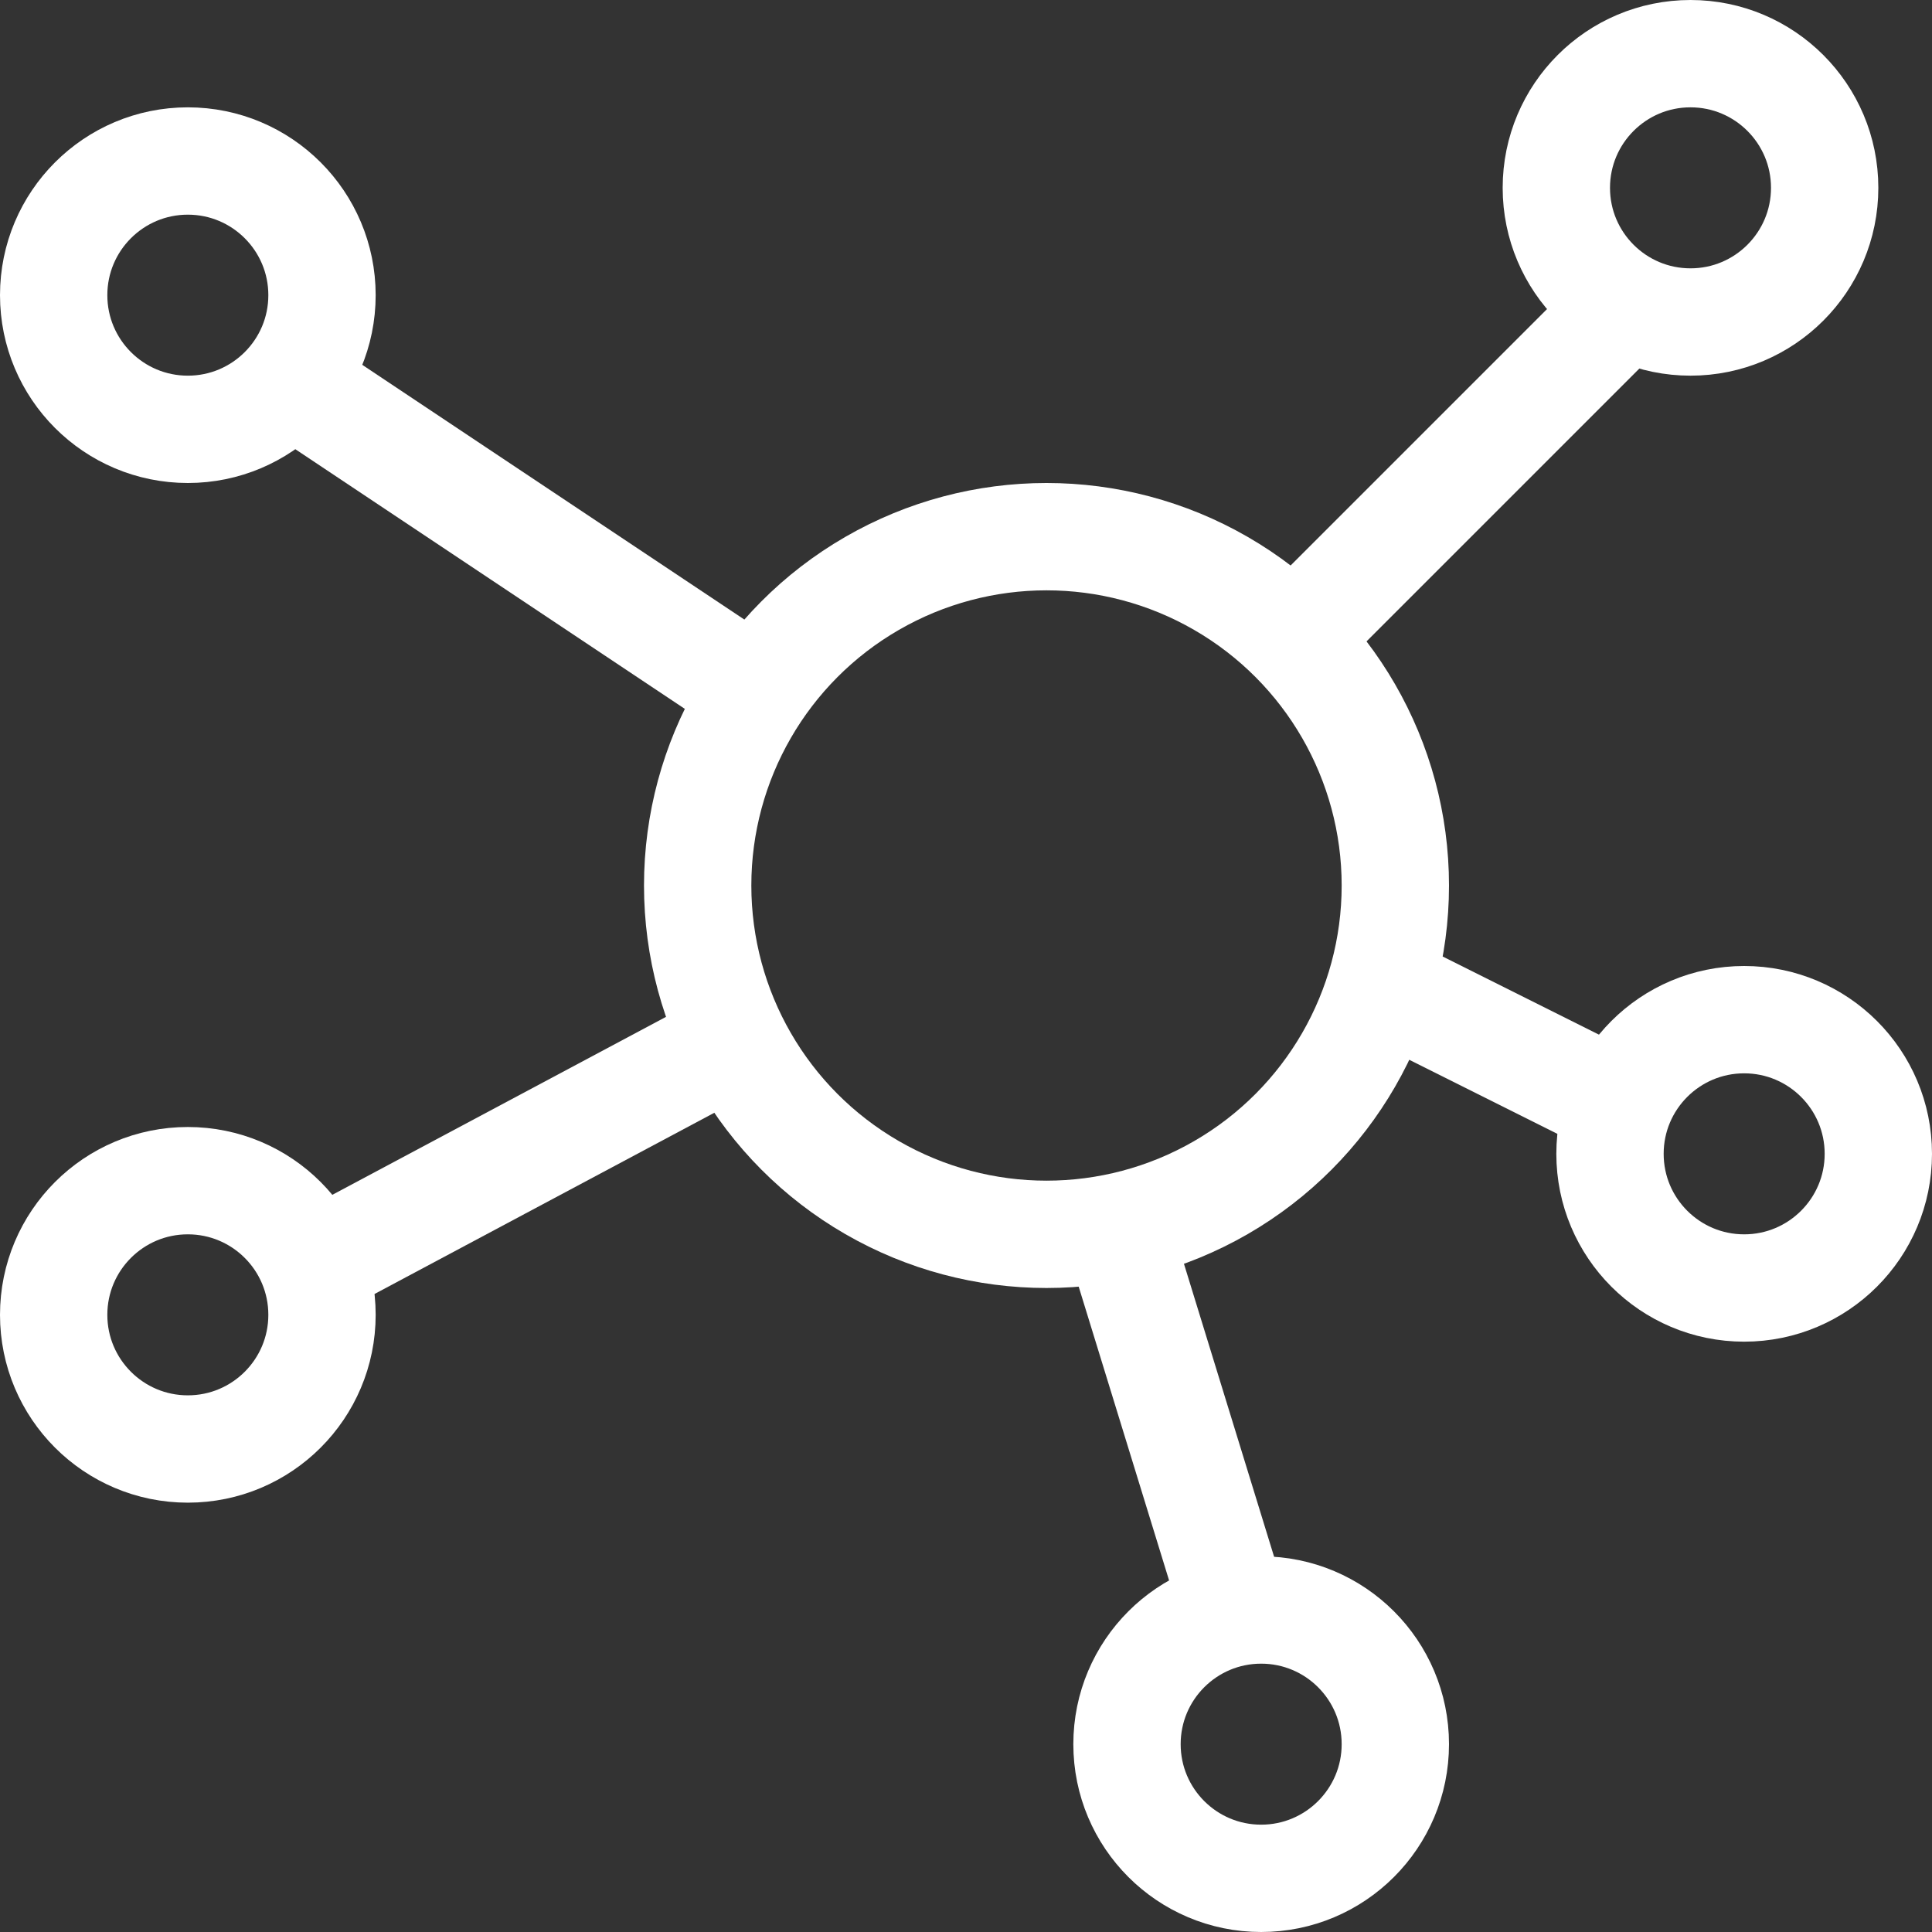
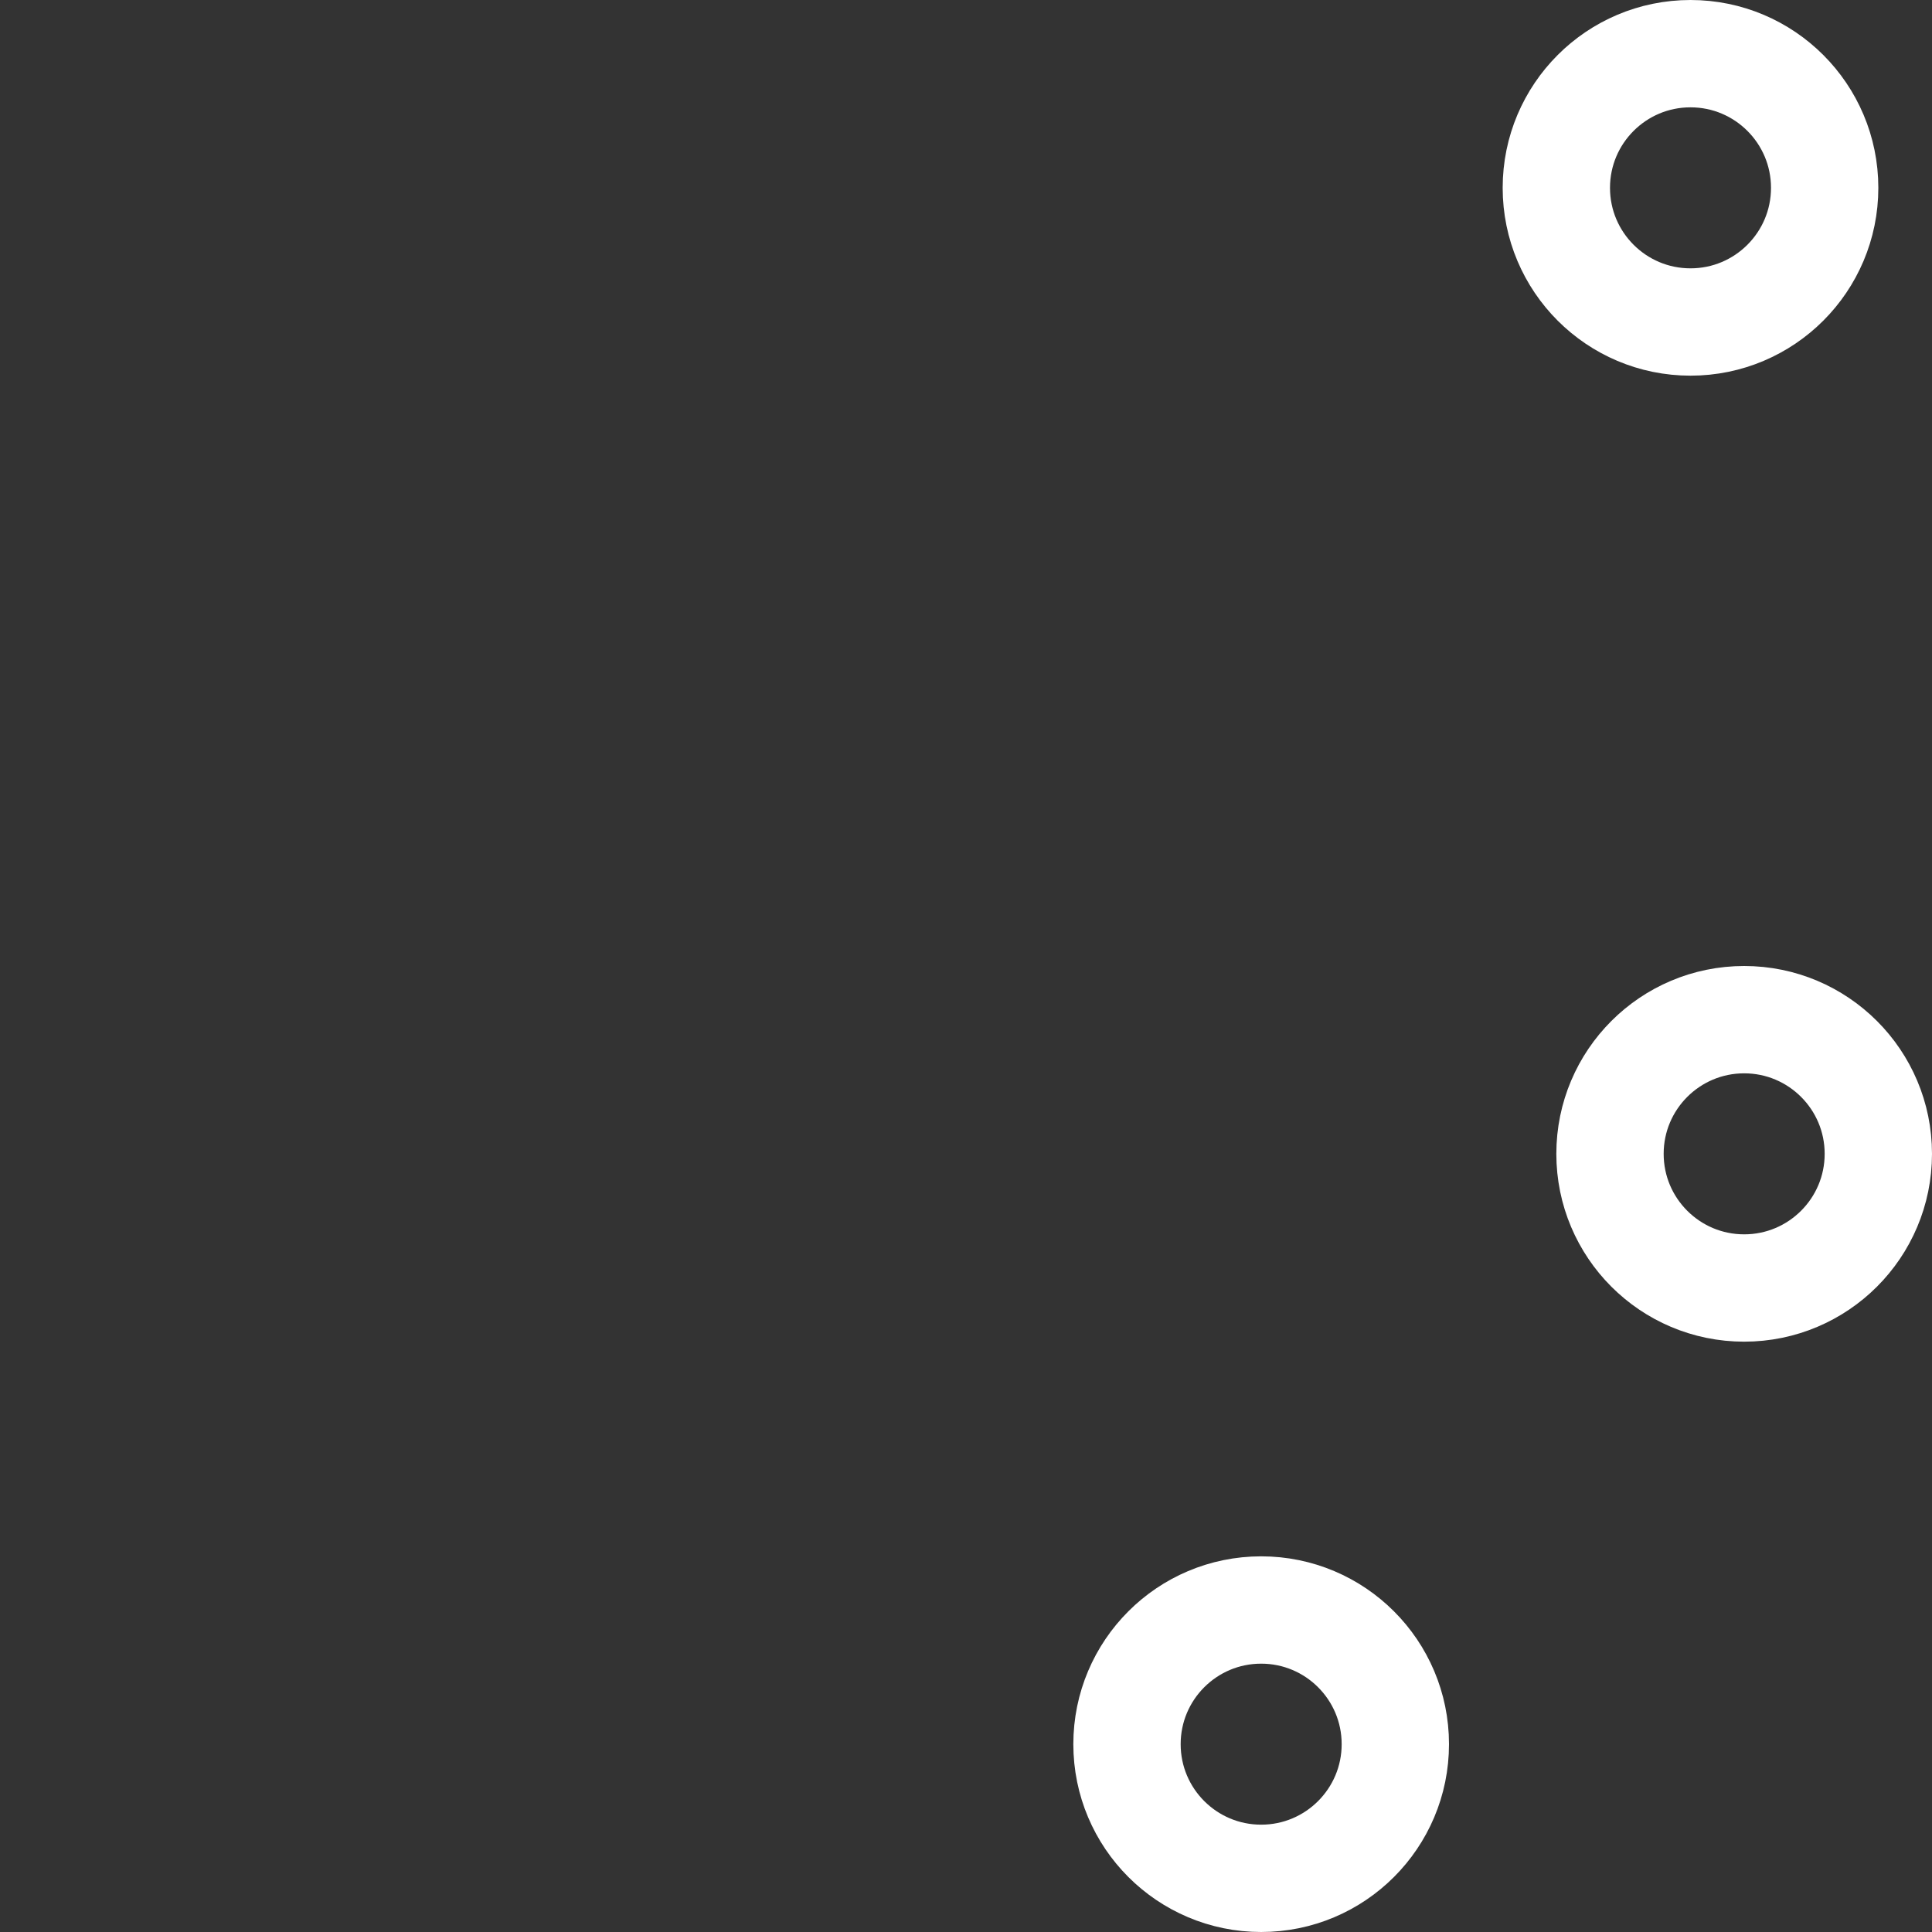
<svg xmlns="http://www.w3.org/2000/svg" width="36" height="36" viewBox="0 0 36 36" fill="none">
  <rect x="0" y="0" width="36" height="36" fill="#333333" stroke="none" />
-   <circle cx="19.5" cy="16.5" r="6.5" stroke="white" stroke-width="2" />
-   <circle cx="3.5" cy="5.5" r="2.5" stroke="white" stroke-width="2" />
  <circle cx="31.5" cy="3.5" r="2.5" stroke="white" stroke-width="2" />
  <circle cx="32.5" cy="21.5" r="2.5" stroke="white" stroke-width="2" />
  <circle cx="23.5" cy="32.5" r="2.5" stroke="white" stroke-width="2" />
-   <circle cx="3.5" cy="24.5" r="2.5" stroke="white" stroke-width="2" />
-   <path d="M24.5 11.5L30 6M21 23.5L23 30M13.5 19.5L6 23.5M13.5 12.5L6 7.5M26 18.5L30 20.5" stroke="white" stroke-width="2" />
</svg>